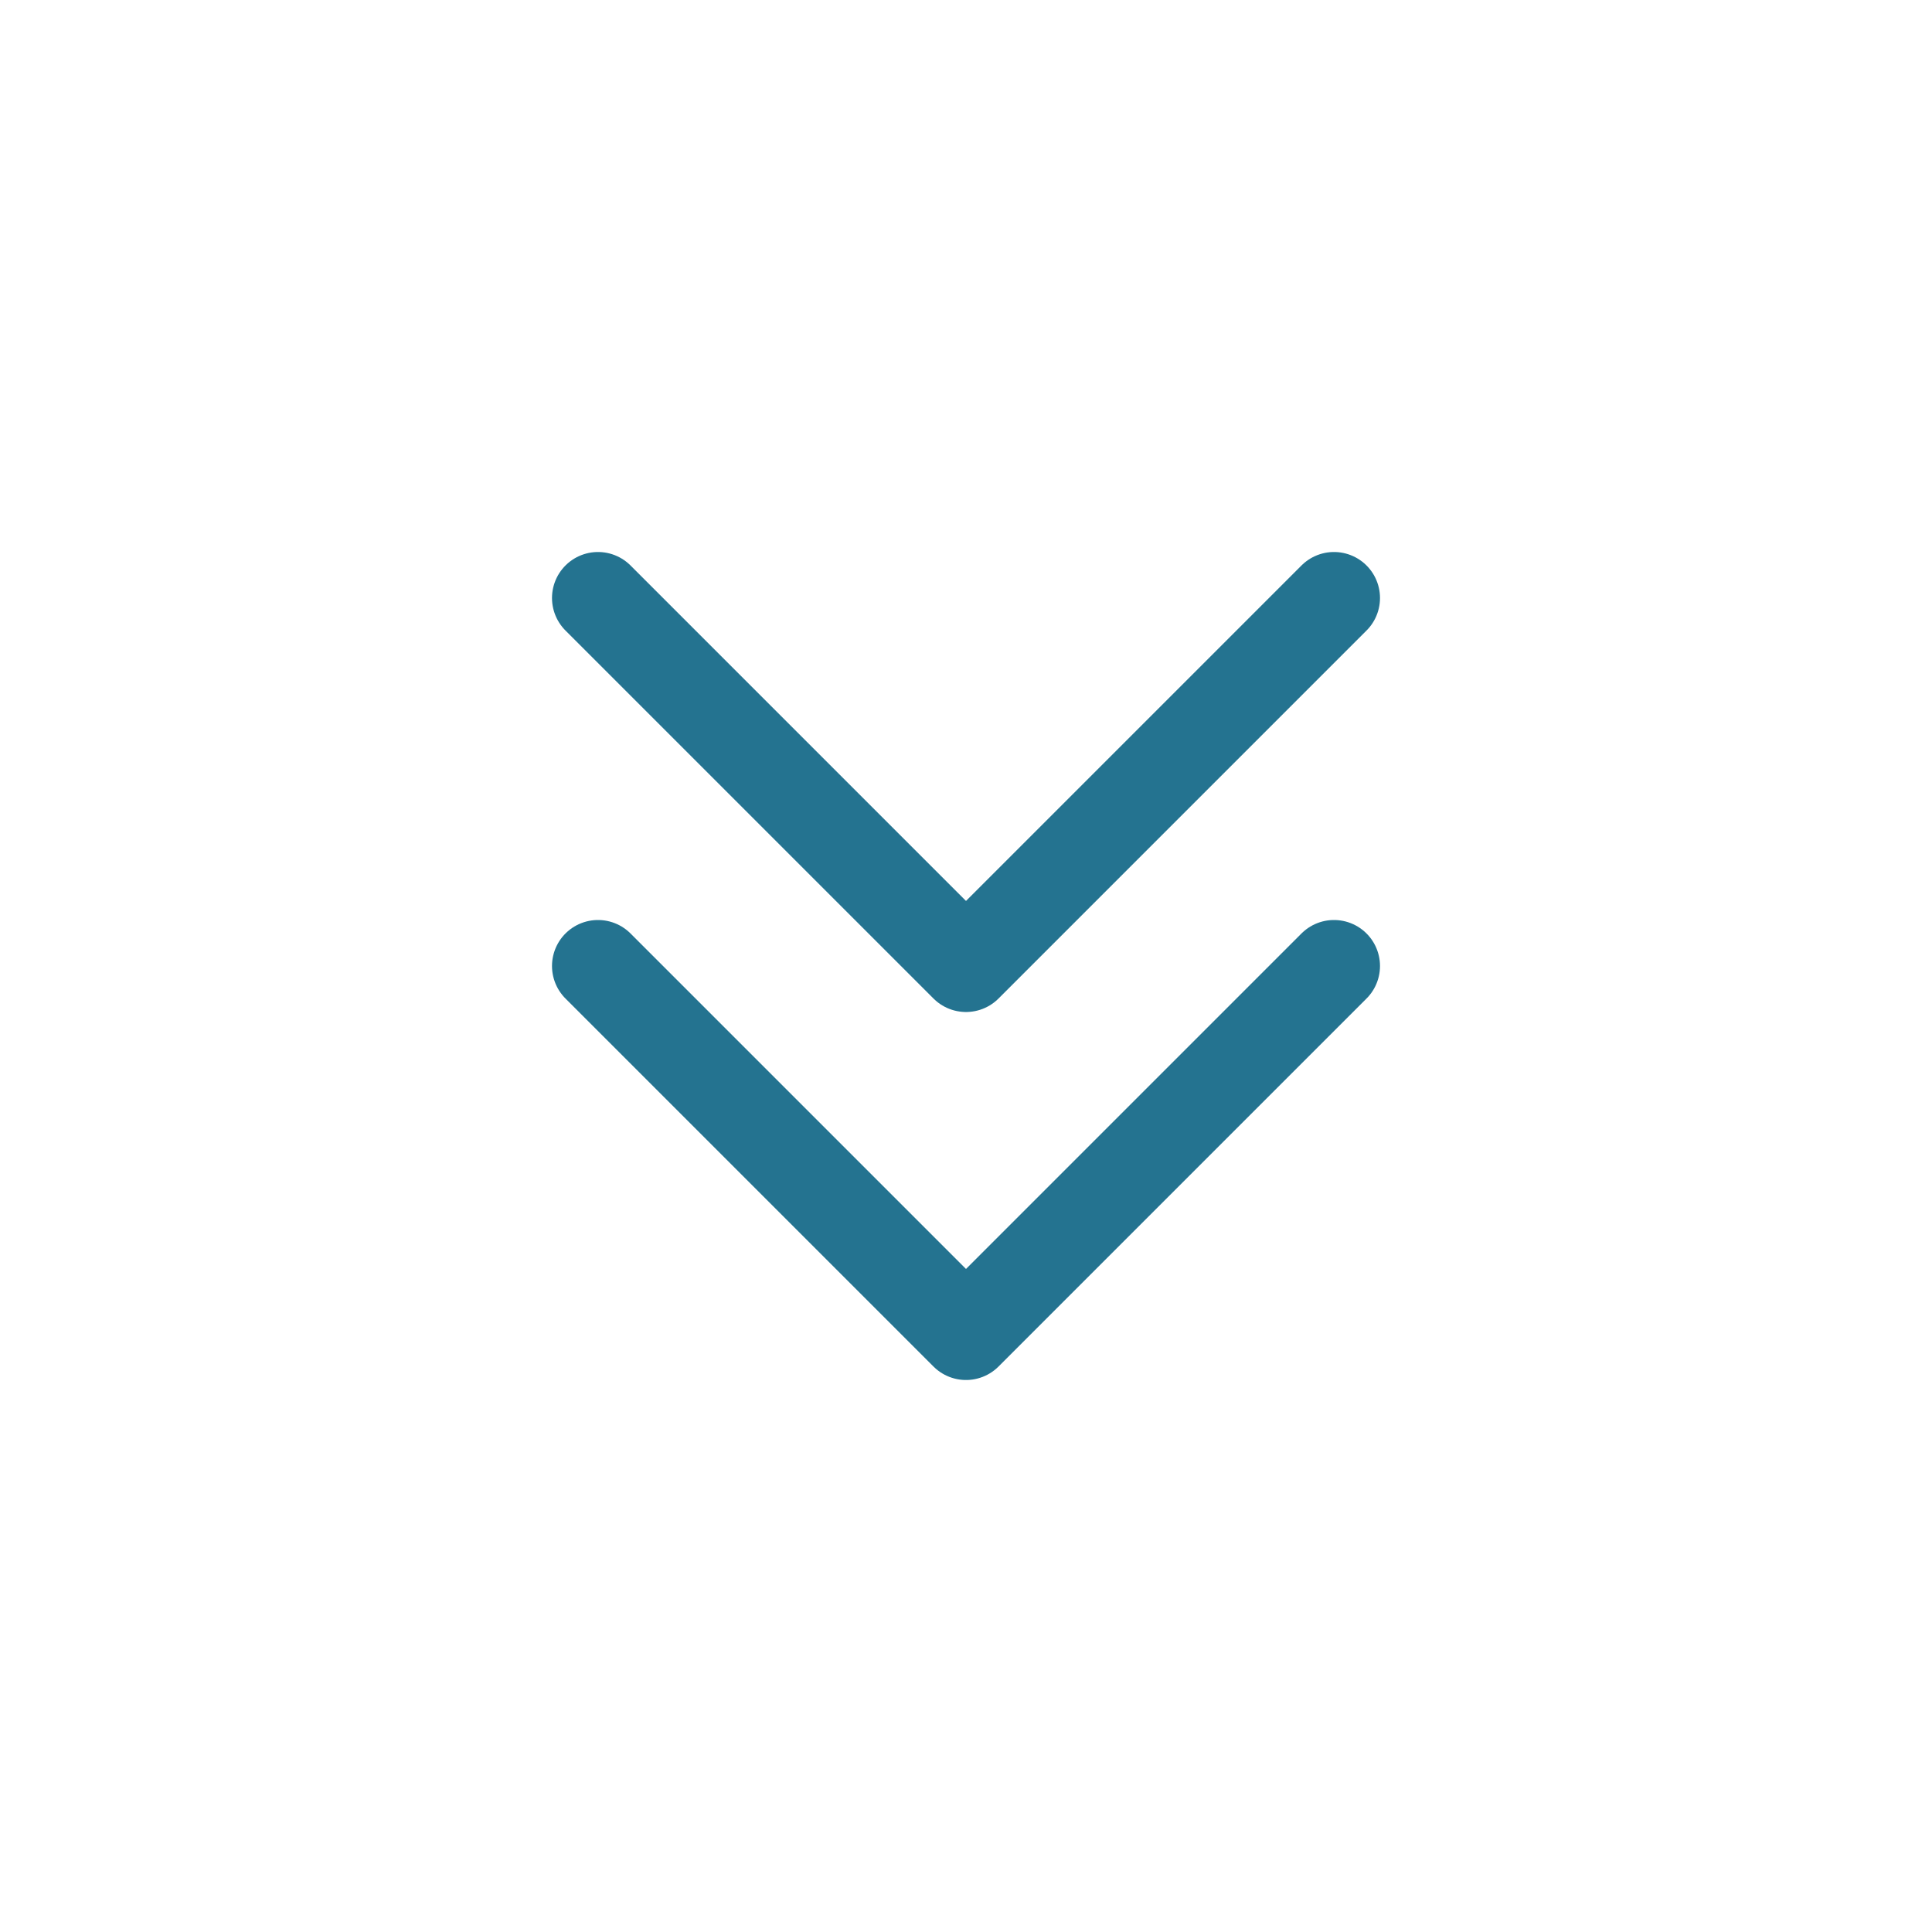
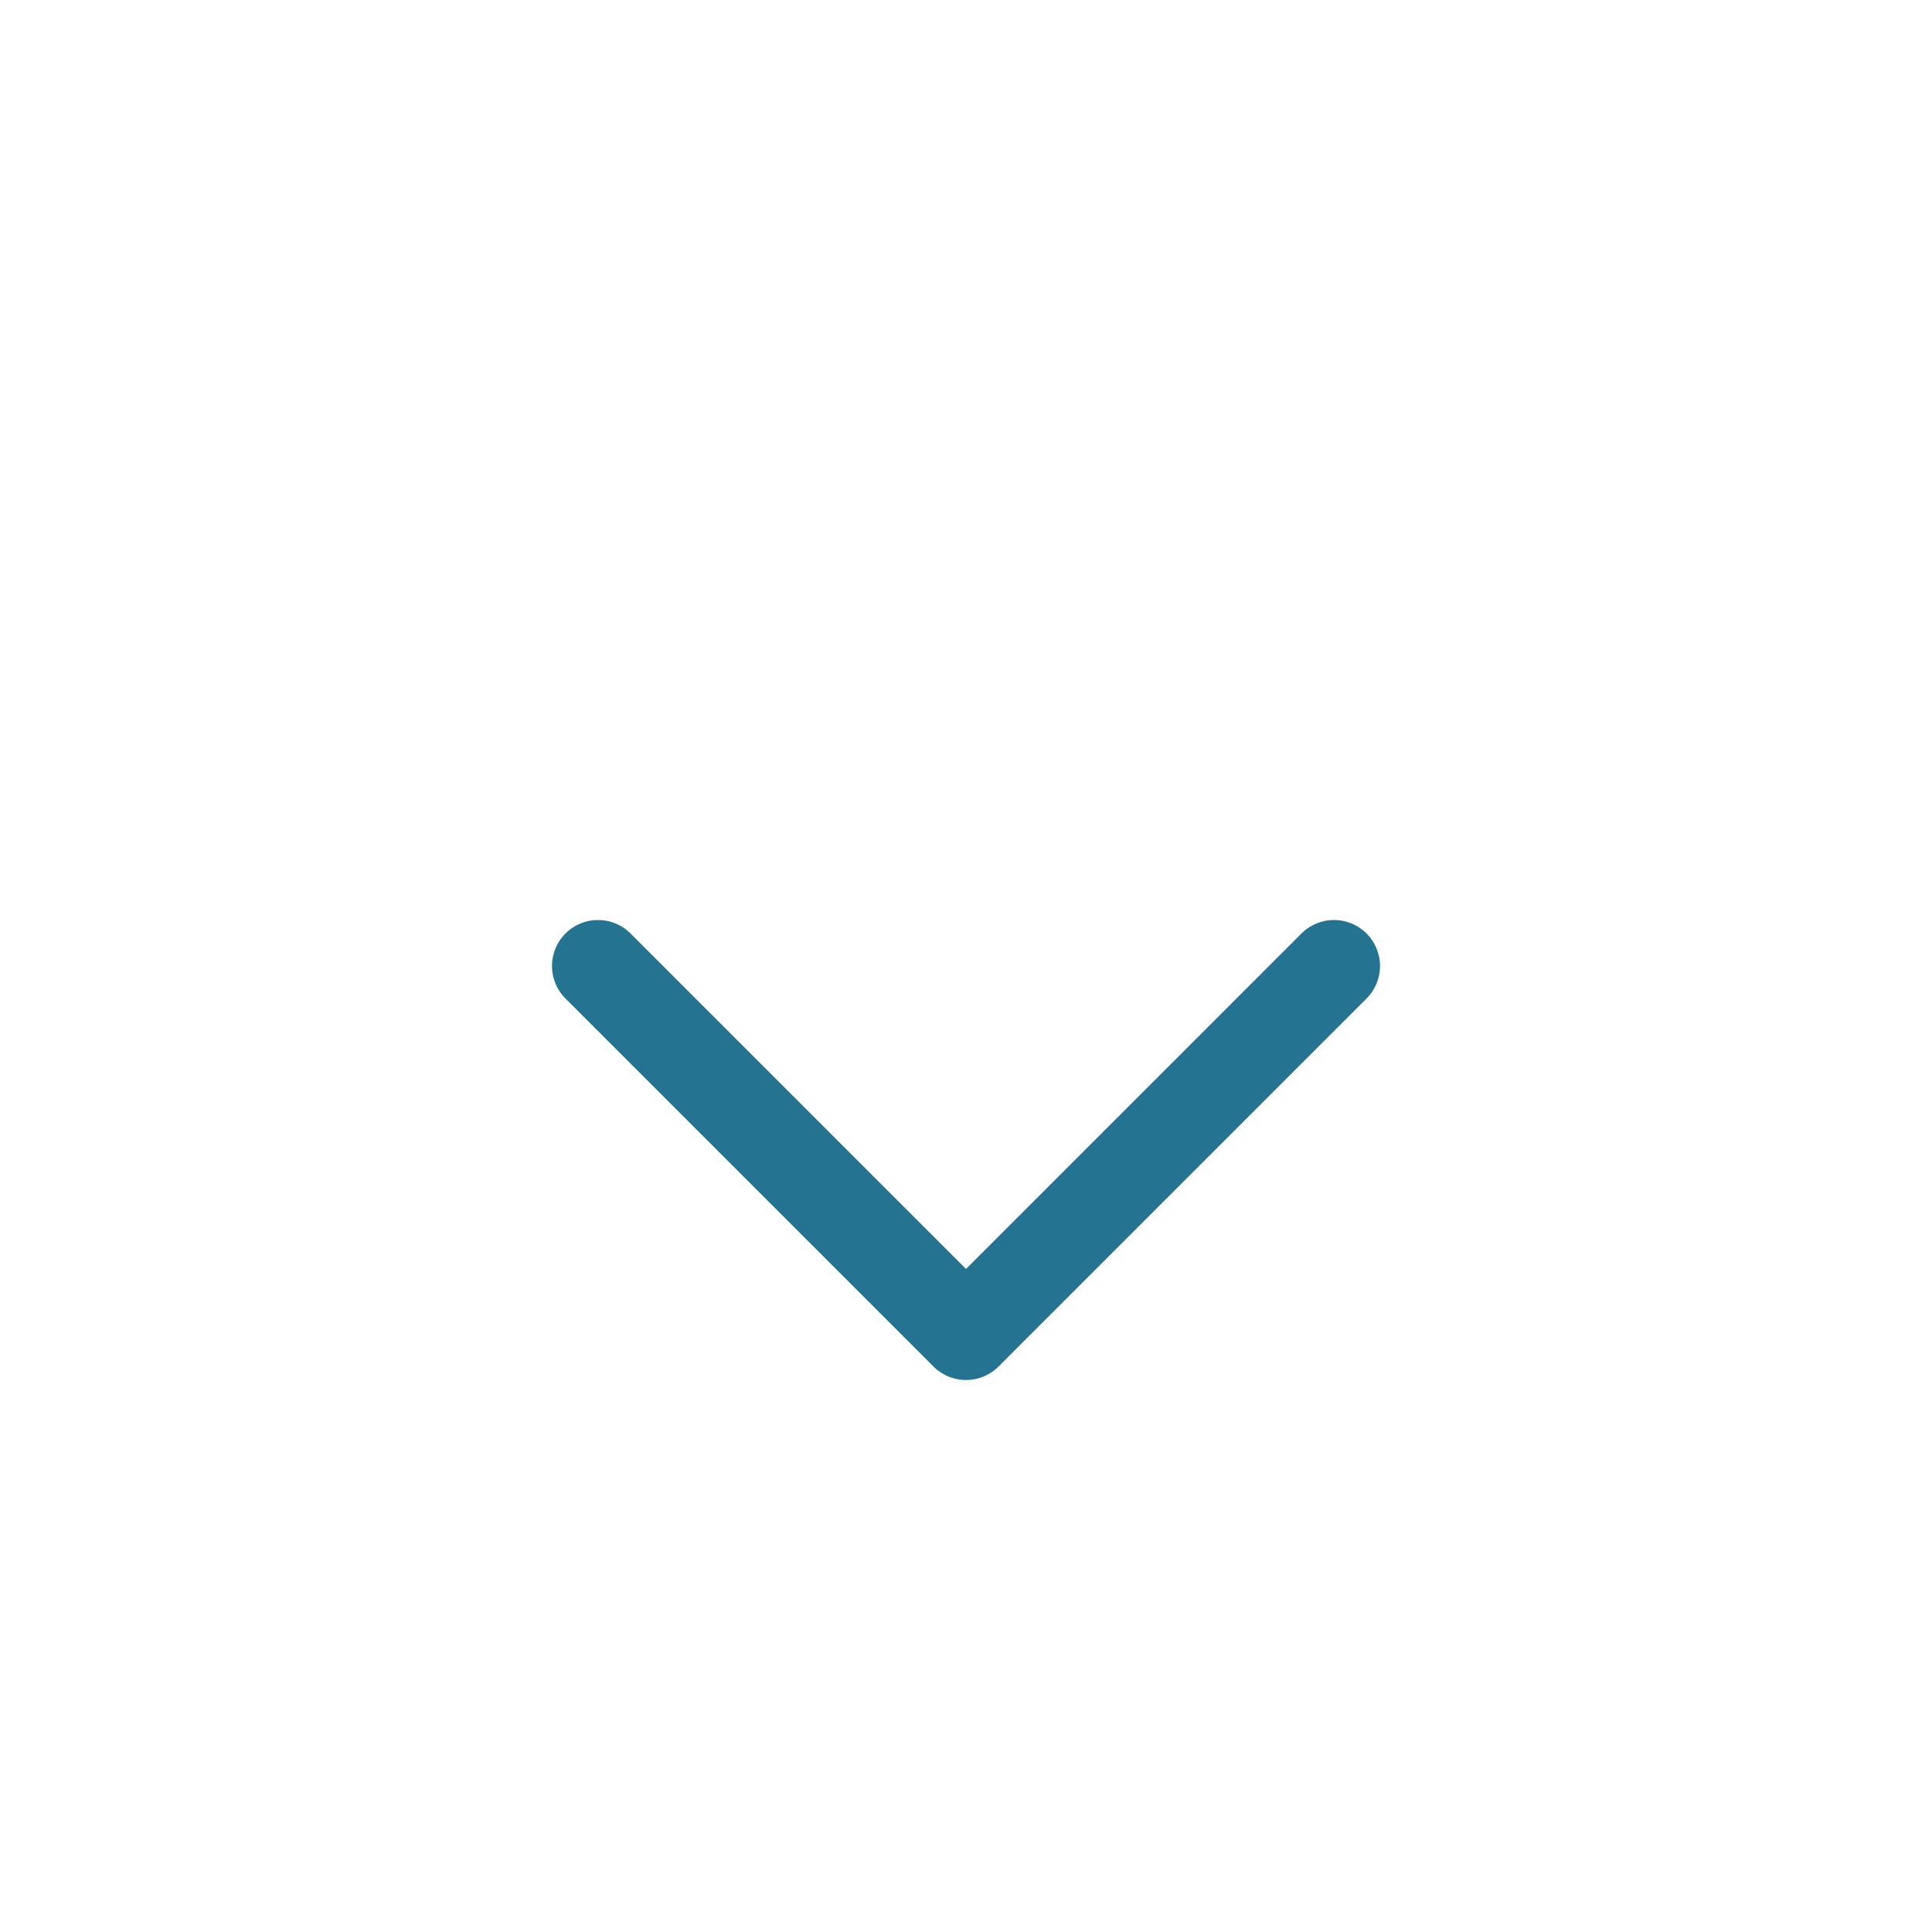
<svg xmlns="http://www.w3.org/2000/svg" width="25px" height="25px" viewBox="0 0 21 21">
  <g fill="none" fill-rule="evenodd" stroke="#247390" stroke-linecap="round" stroke-linejoin="round" transform="translate(6 6)">
-     <path d="m8.5.5-4 4-4-4" />
    <path d="m8.5 4.5-4 4-4-4" />
  </g>
</svg>